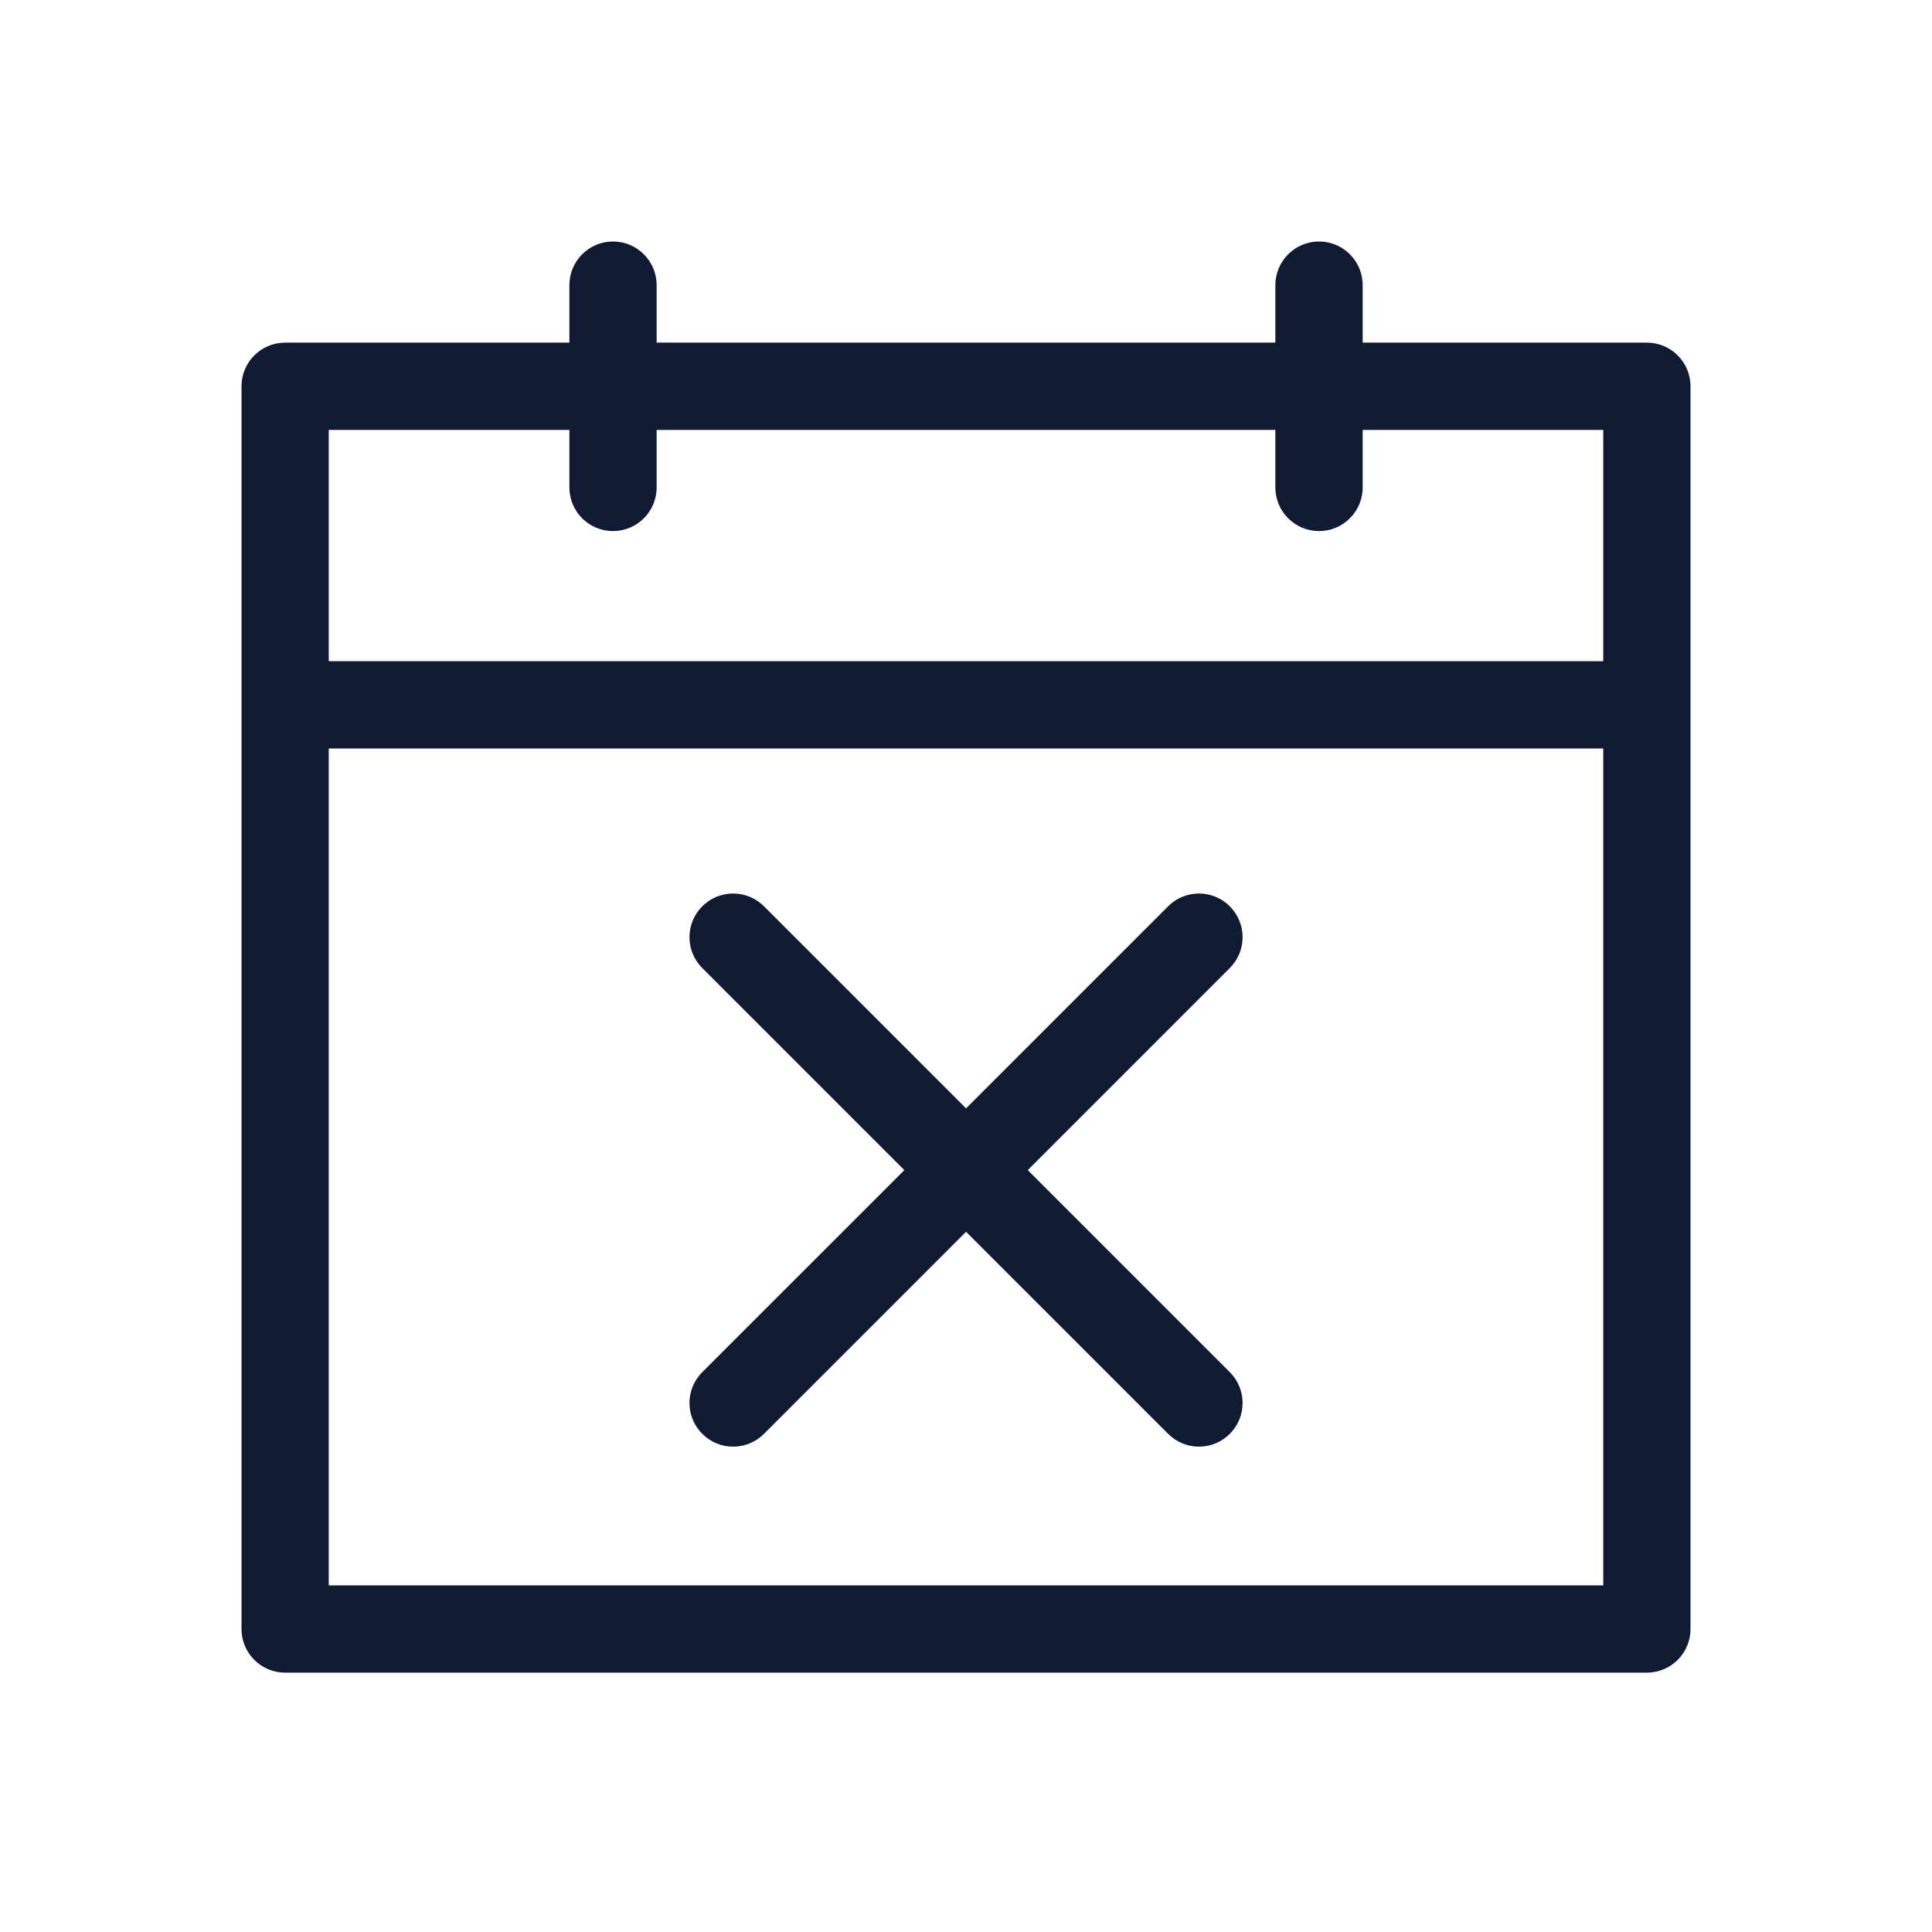
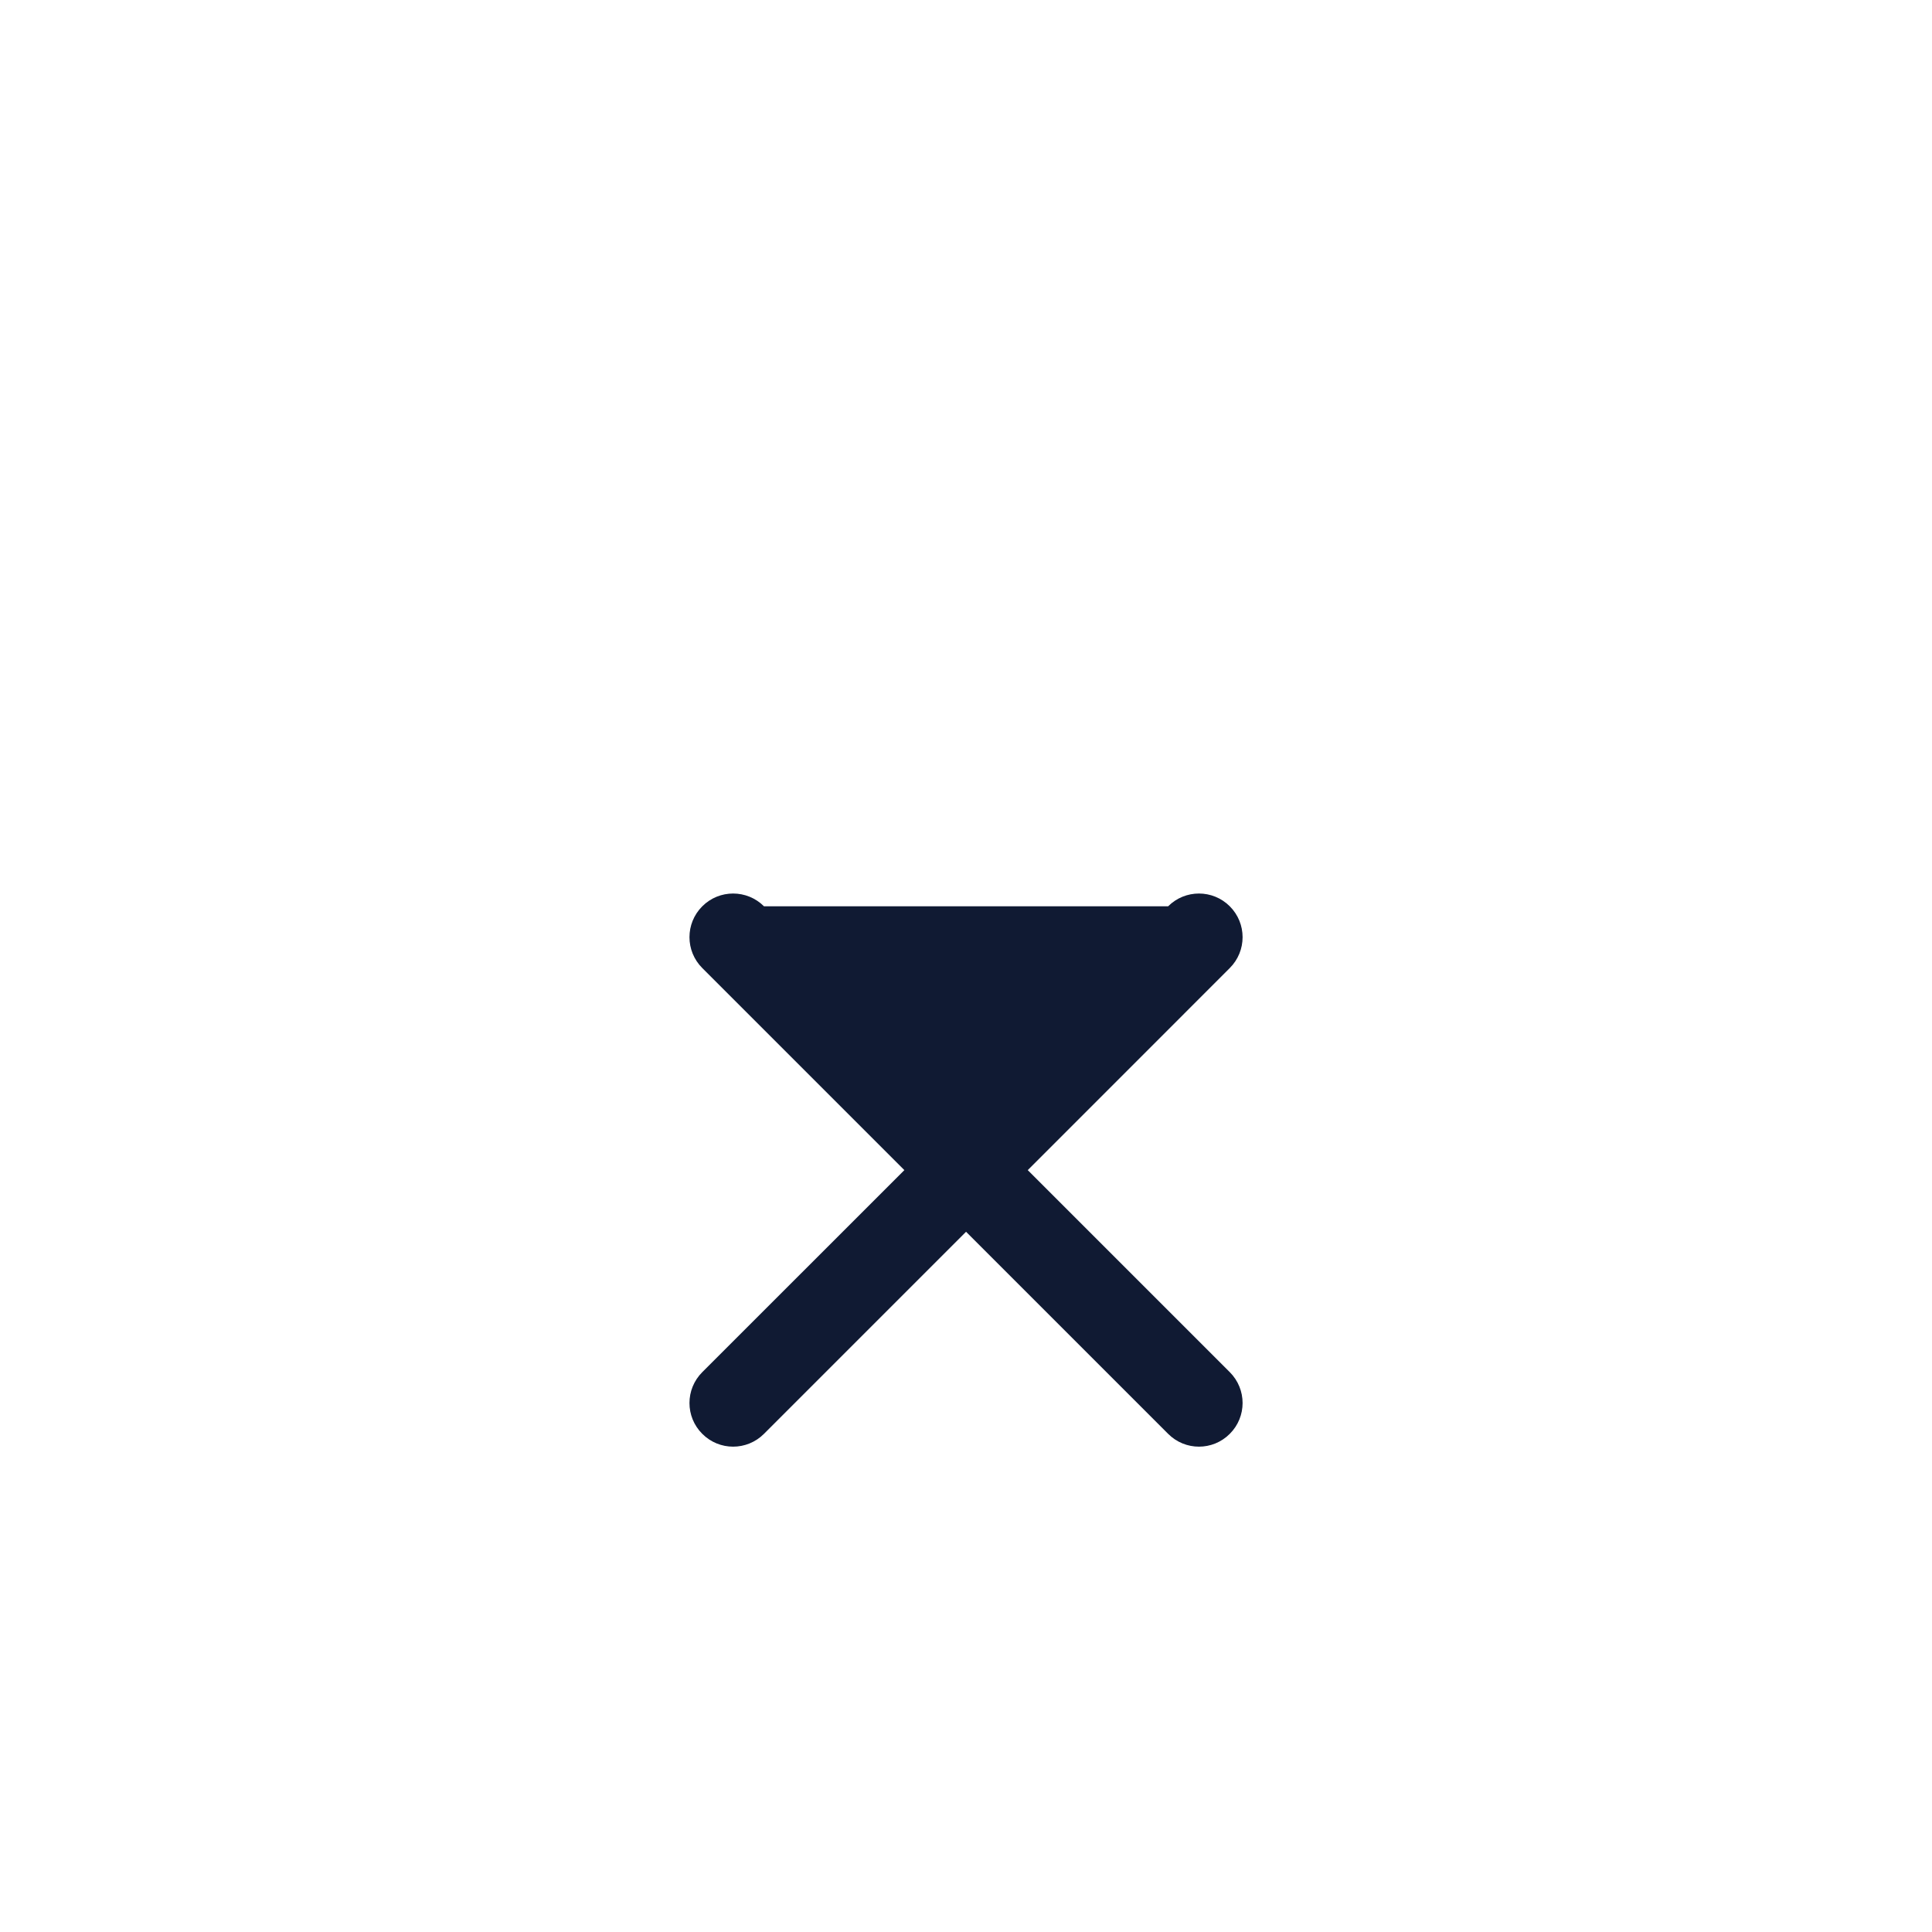
<svg xmlns="http://www.w3.org/2000/svg" width="32" height="32" viewBox="0 0 32 32" fill="none">
-   <path d="M27.277 5.675H22.57V4.723C22.57 4.324 22.246 4 21.847 4C21.448 4 21.124 4.324 21.124 4.723V5.675H10.876V4.723C10.876 4.324 10.552 4 10.153 4C9.754 4 9.431 4.324 9.431 4.723V5.675H4.723C4.324 5.675 4 5.999 4 6.398V26.982C4 27.381 4.324 27.704 4.723 27.704H27.277C27.677 27.704 28 27.381 28 26.982C28 26.327 28 6.723 28 6.398C28 5.999 27.677 5.675 27.277 5.675ZM26.555 26.259H5.445V12.397H26.555V26.259ZM26.555 10.952H5.445V7.121H9.431V8.074C9.431 8.473 9.754 8.796 10.153 8.796C10.552 8.796 10.876 8.473 10.876 8.074V7.121H21.124V8.074C21.124 8.473 21.448 8.796 21.847 8.796C22.246 8.796 22.57 8.473 22.57 8.074V7.121H26.555V10.952Z" fill="#101A33" />
-   <path d="M11.632 23.749C11.914 24.032 12.371 24.032 12.654 23.749L16.001 20.402L19.348 23.749C19.63 24.032 20.087 24.032 20.369 23.749C20.652 23.467 20.652 23.01 20.369 22.727L17.023 19.381L20.369 16.034C20.652 15.751 20.652 15.294 20.369 15.011C20.087 14.729 19.63 14.729 19.348 15.011L16.001 18.358L12.654 15.011C12.371 14.729 11.914 14.729 11.632 15.011C11.349 15.294 11.349 15.751 11.632 16.034L14.979 19.381L11.632 22.727C11.349 23.01 11.349 23.467 11.632 23.749Z" fill="#101A33" />
+   <path d="M11.632 23.749C11.914 24.032 12.371 24.032 12.654 23.749L16.001 20.402L19.348 23.749C19.63 24.032 20.087 24.032 20.369 23.749C20.652 23.467 20.652 23.01 20.369 22.727L17.023 19.381L20.369 16.034C20.652 15.751 20.652 15.294 20.369 15.011C20.087 14.729 19.63 14.729 19.348 15.011L12.654 15.011C12.371 14.729 11.914 14.729 11.632 15.011C11.349 15.294 11.349 15.751 11.632 16.034L14.979 19.381L11.632 22.727C11.349 23.01 11.349 23.467 11.632 23.749Z" fill="#101A33" />
</svg>